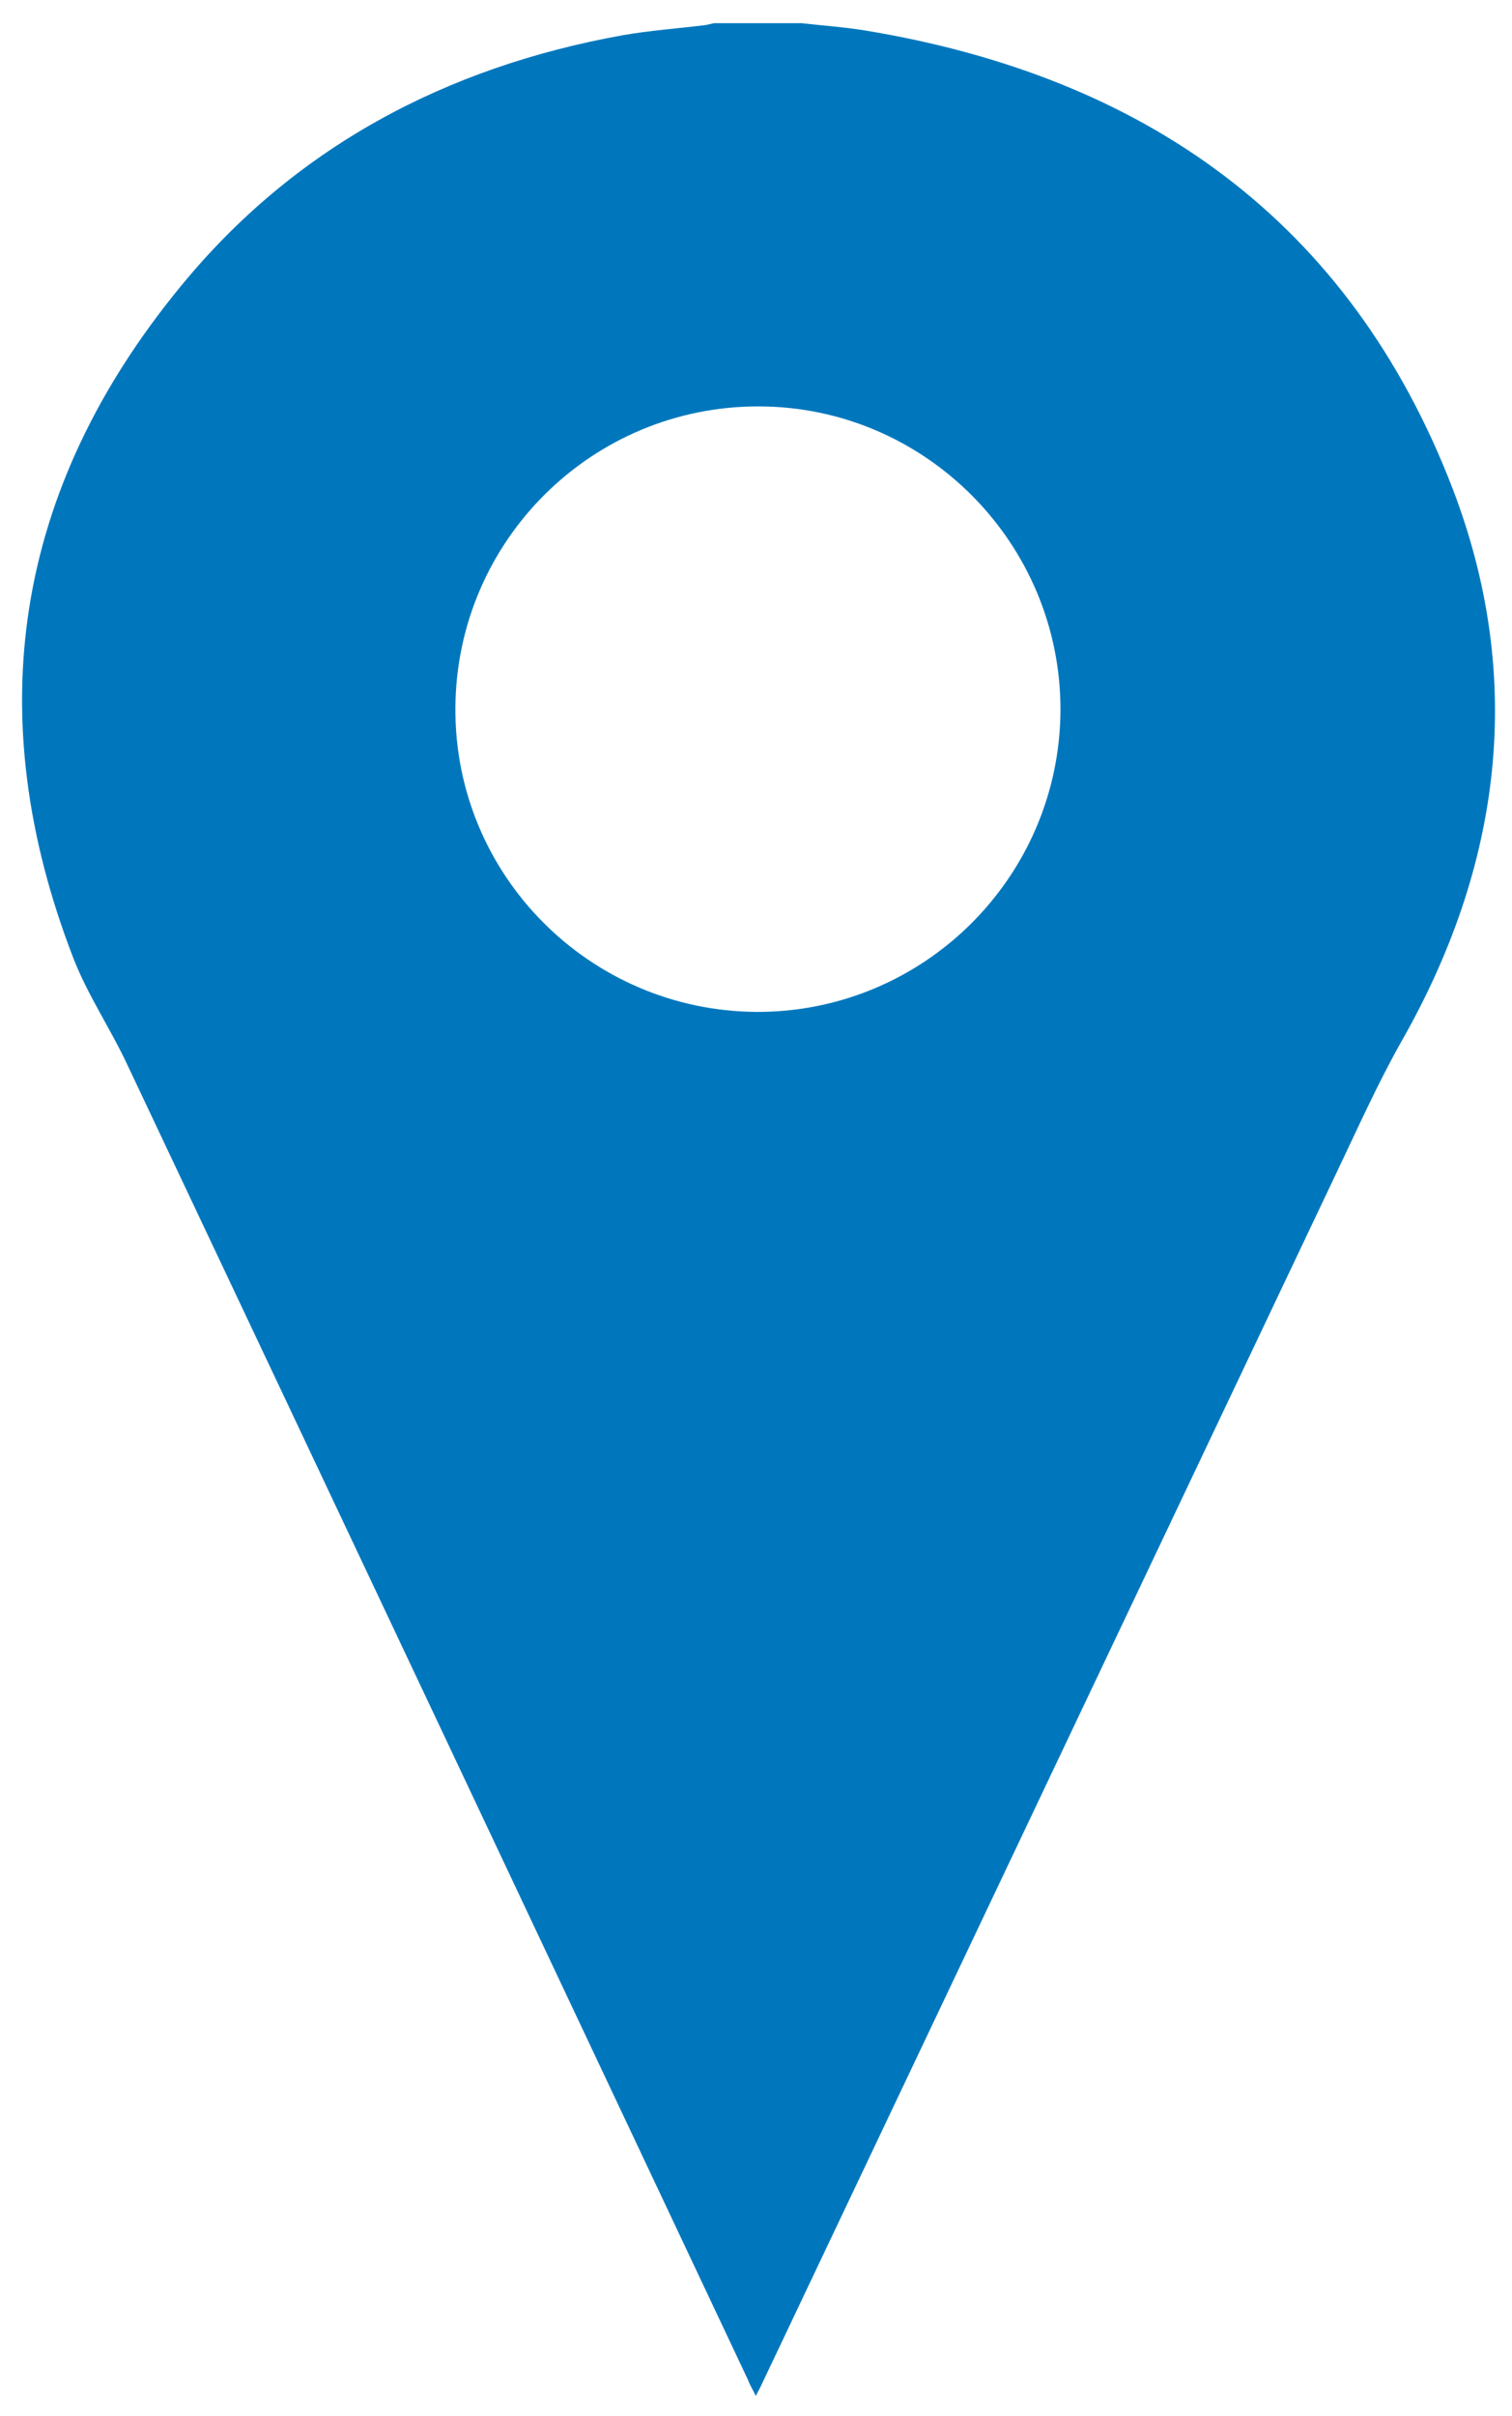
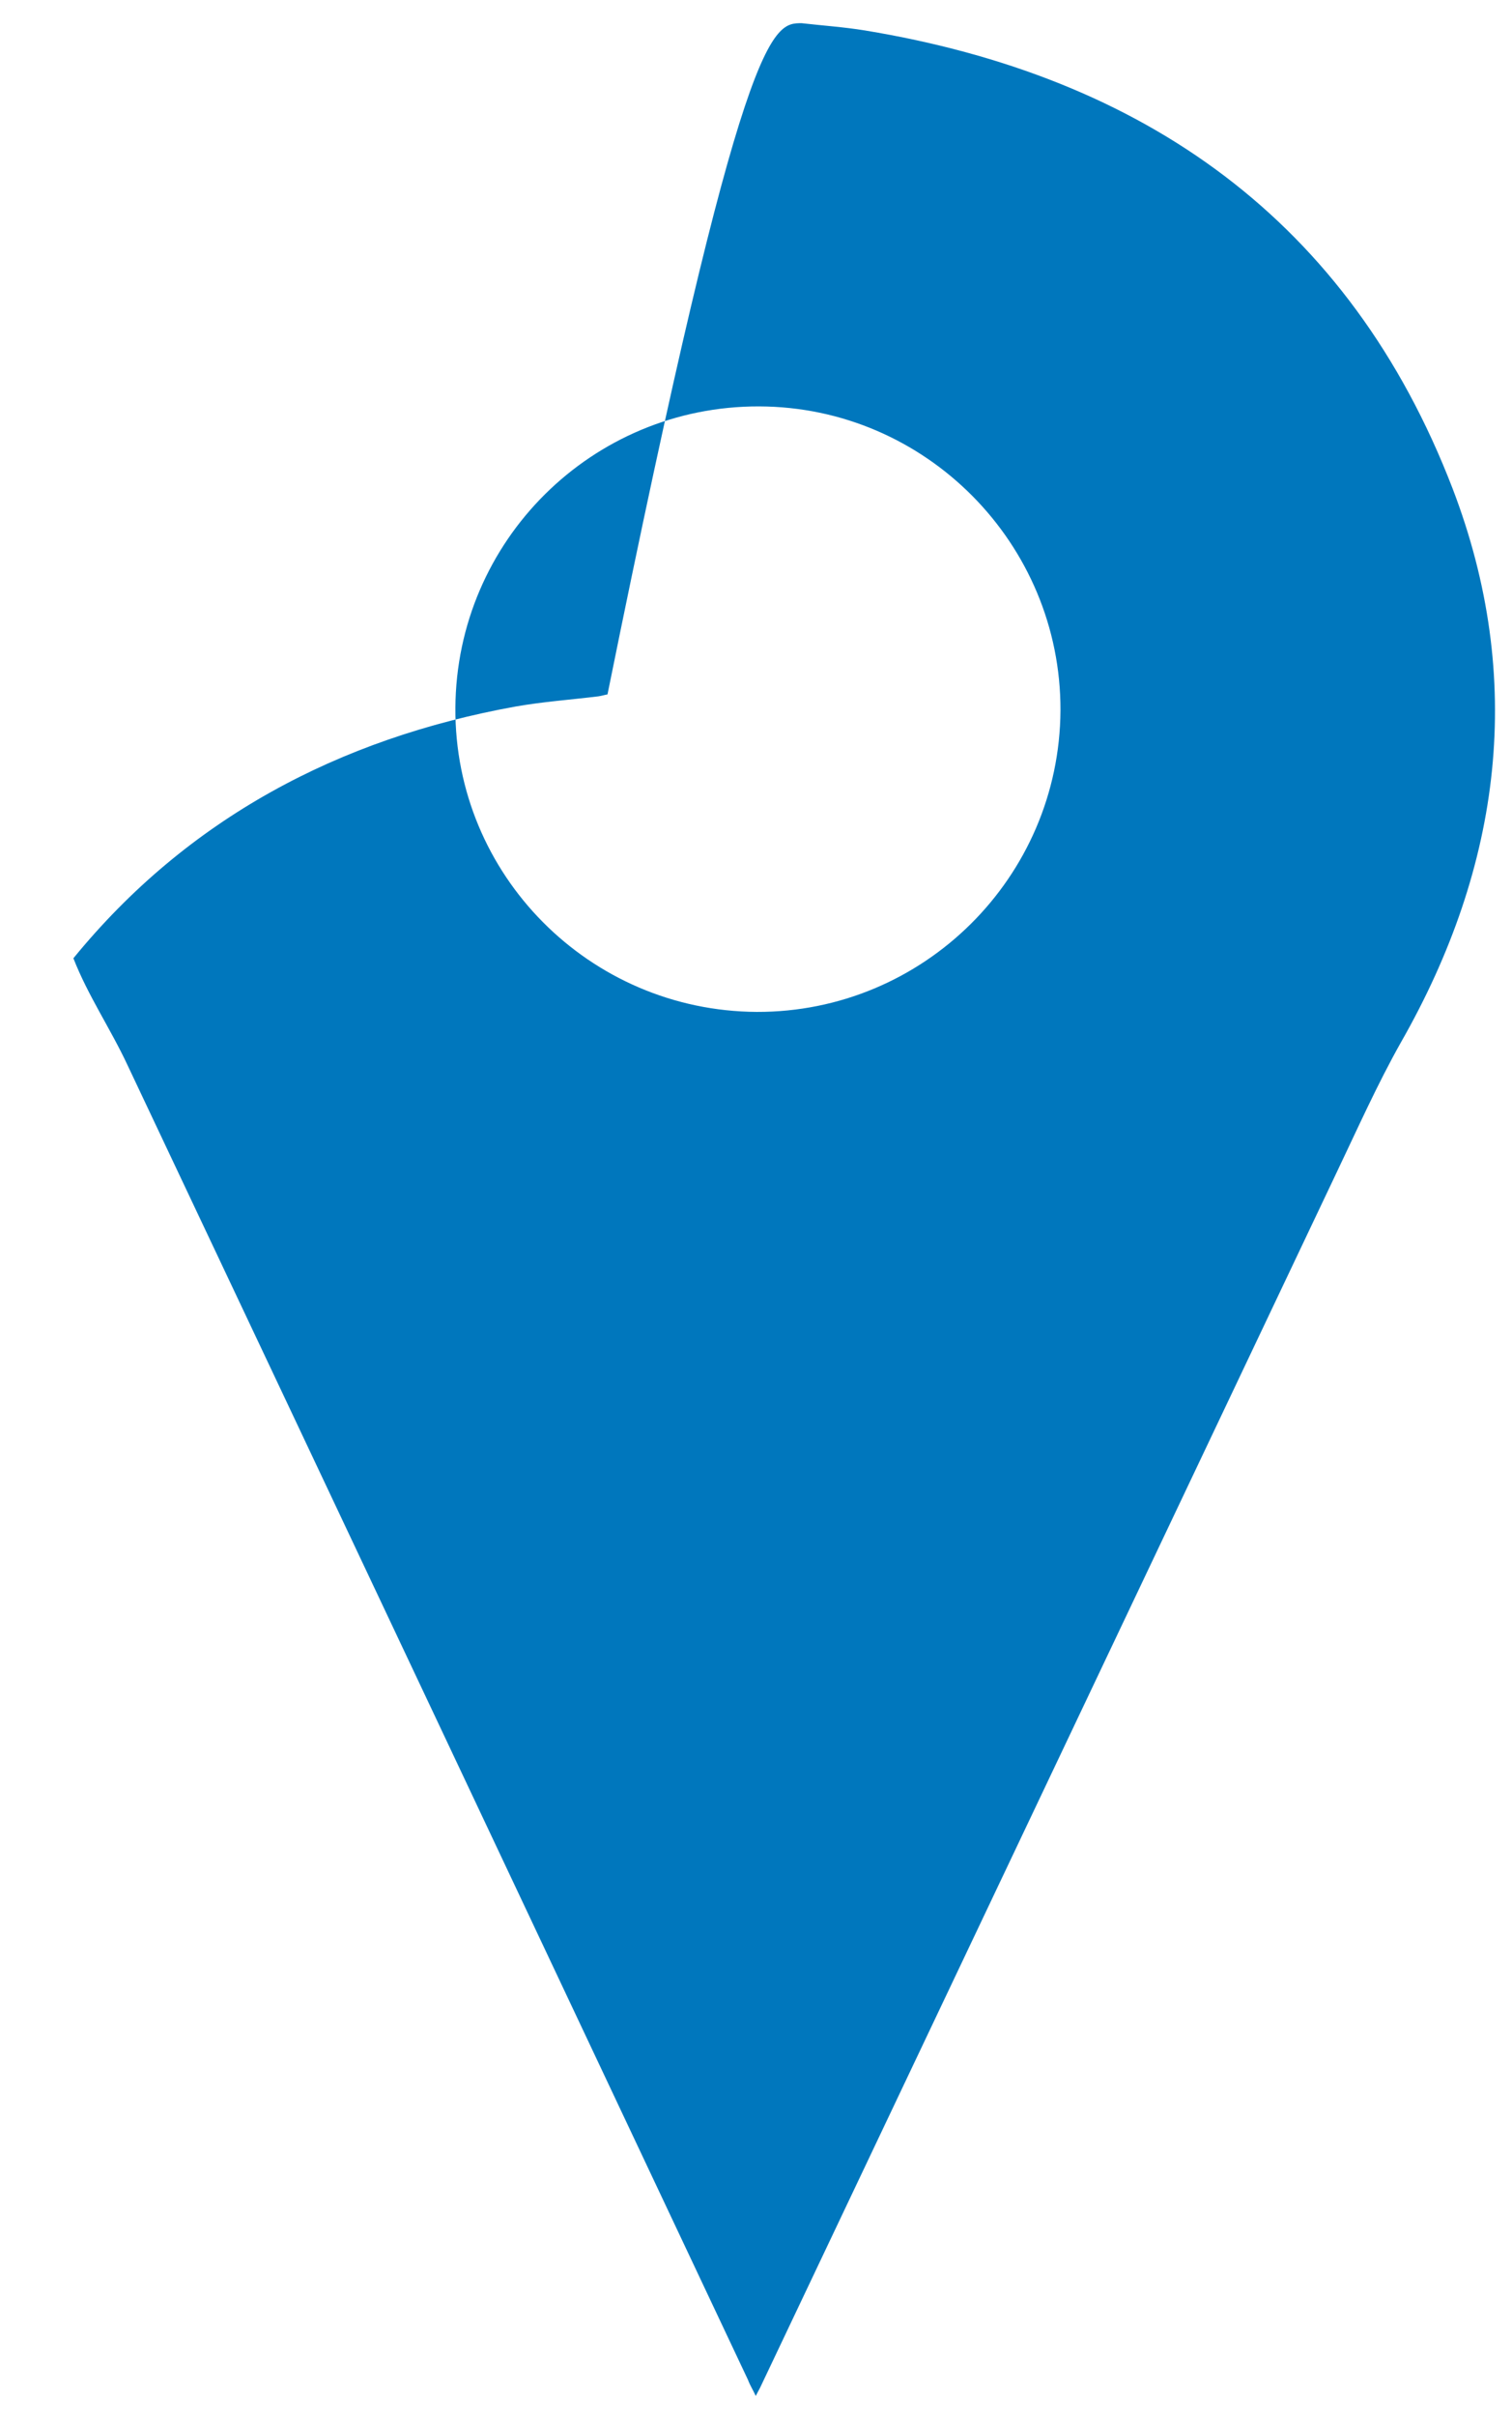
<svg xmlns="http://www.w3.org/2000/svg" version="1.1" id="Layer_1" x="0px" y="0px" viewBox="0 0 313.1 500" style="enable-background:new 0 0 313.1 500;" xml:space="preserve">
  <style type="text/css">
	.st0{display:none;}
	.st1{fill:#0077BD;}
</style>
  <g class="st0">
</g>
  <g>
-     <path class="st1" d="M166,4.8c4.4,0.5,8.8,0.8,13.1,1.5c57.7,9.5,100.3,39.2,121.7,94.8c15.1,39.4,10.2,78-10.7,114.6   c-4.9,8.7-9,17.9-13.3,26.9c-39.8,83.8-79.6,167.7-119.4,251.5c-0.2,0.4-0.5,0.9-0.9,1.7c-0.6-1.3-1.2-2.2-1.6-3.3   c-42.8-90.7-85.6-181.4-128.5-272.1c-3.5-7.5-8.2-14.4-11.2-22.1C-4.3,147.9,3,101.2,37.3,59.4c23.6-28.9,55-45.5,91.6-52.1   c5.7-1,11.4-1.4,17.1-2.1c0.7-0.1,1.3-0.3,1.9-0.4C153.9,4.8,160,4.8,166,4.8z M156.7,209.4c34.5,0.1,62.7-27.8,62.9-62.4   c0.1-34.5-27.9-62.8-62.4-62.9c-34.6-0.1-62.7,27.8-62.9,62.4C94.1,181.1,122.1,209.2,156.7,209.4z" />
+     <path class="st1" d="M166,4.8c4.4,0.5,8.8,0.8,13.1,1.5c57.7,9.5,100.3,39.2,121.7,94.8c15.1,39.4,10.2,78-10.7,114.6   c-4.9,8.7-9,17.9-13.3,26.9c-39.8,83.8-79.6,167.7-119.4,251.5c-0.2,0.4-0.5,0.9-0.9,1.7c-0.6-1.3-1.2-2.2-1.6-3.3   c-42.8-90.7-85.6-181.4-128.5-272.1c-3.5-7.5-8.2-14.4-11.2-22.1c23.6-28.9,55-45.5,91.6-52.1   c5.7-1,11.4-1.4,17.1-2.1c0.7-0.1,1.3-0.3,1.9-0.4C153.9,4.8,160,4.8,166,4.8z M156.7,209.4c34.5,0.1,62.7-27.8,62.9-62.4   c0.1-34.5-27.9-62.8-62.4-62.9c-34.6-0.1-62.7,27.8-62.9,62.4C94.1,181.1,122.1,209.2,156.7,209.4z" />
  </g>
</svg>